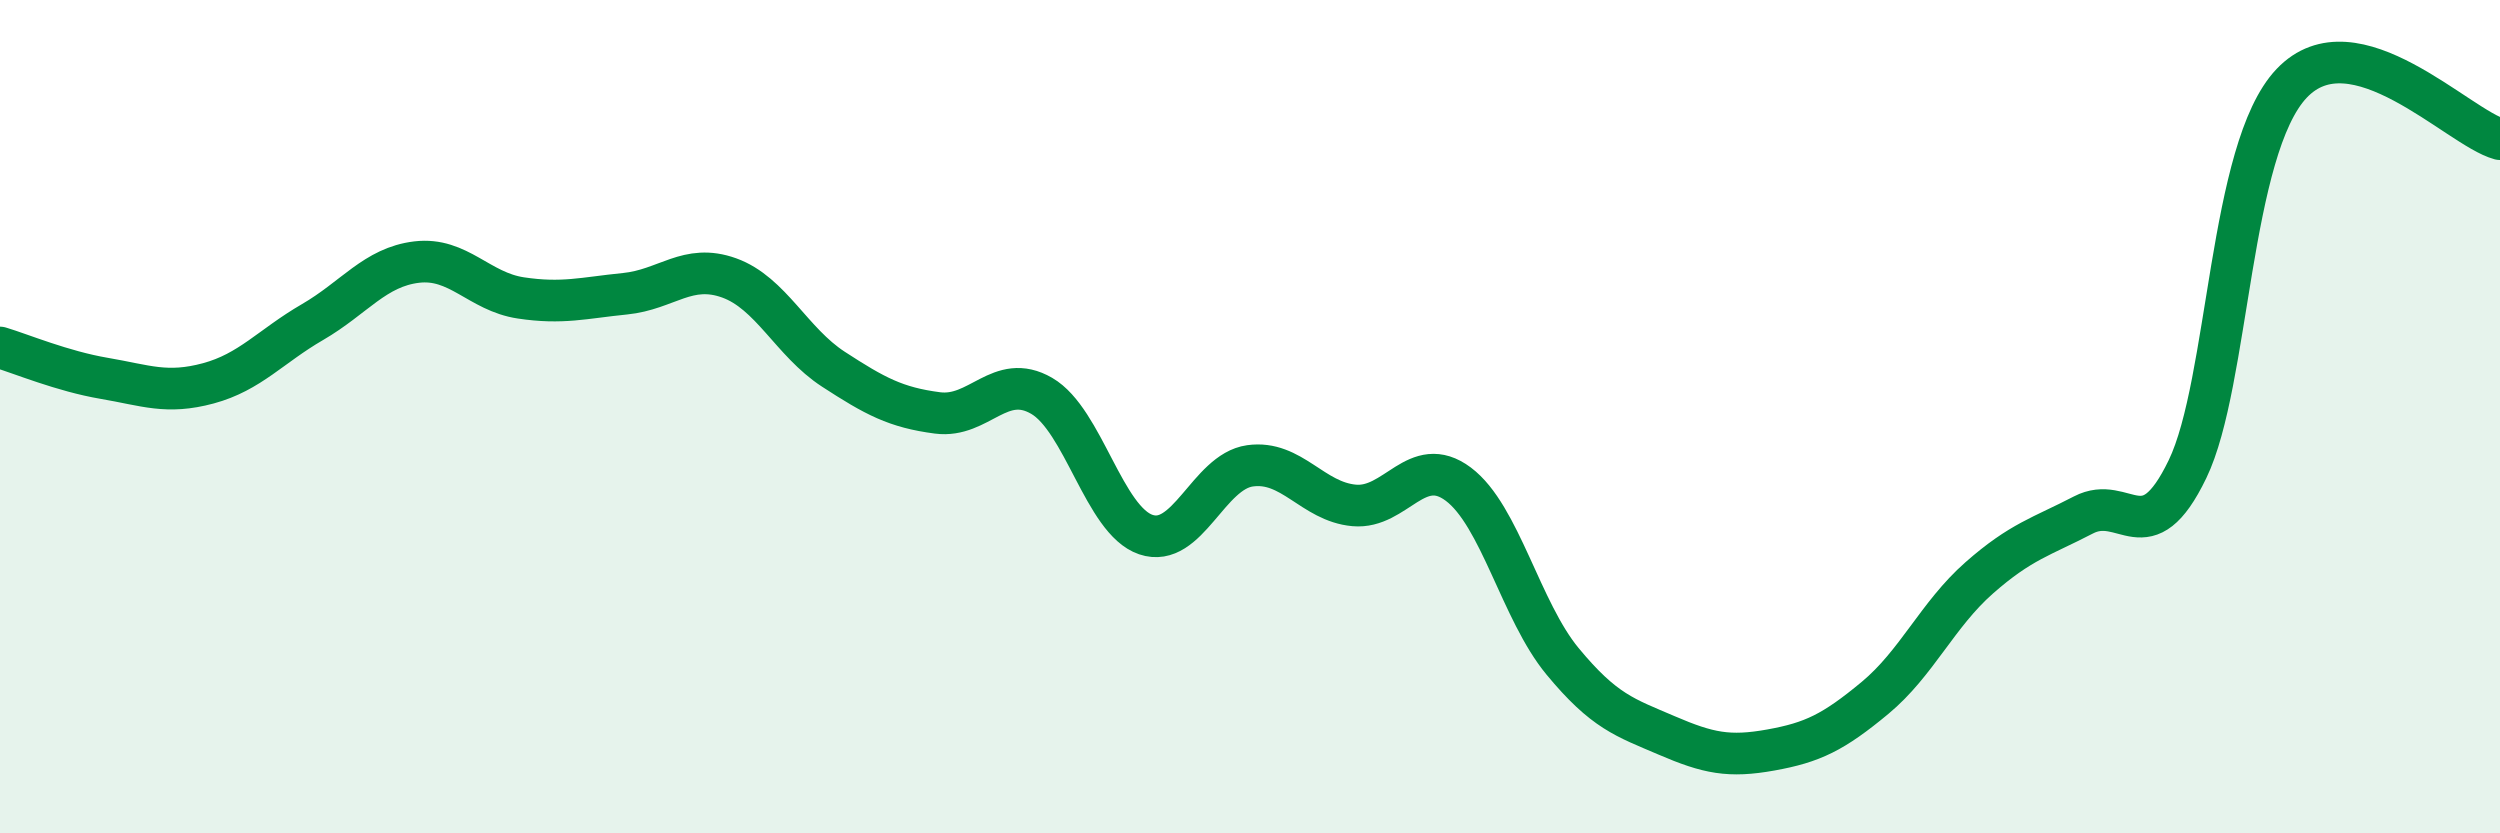
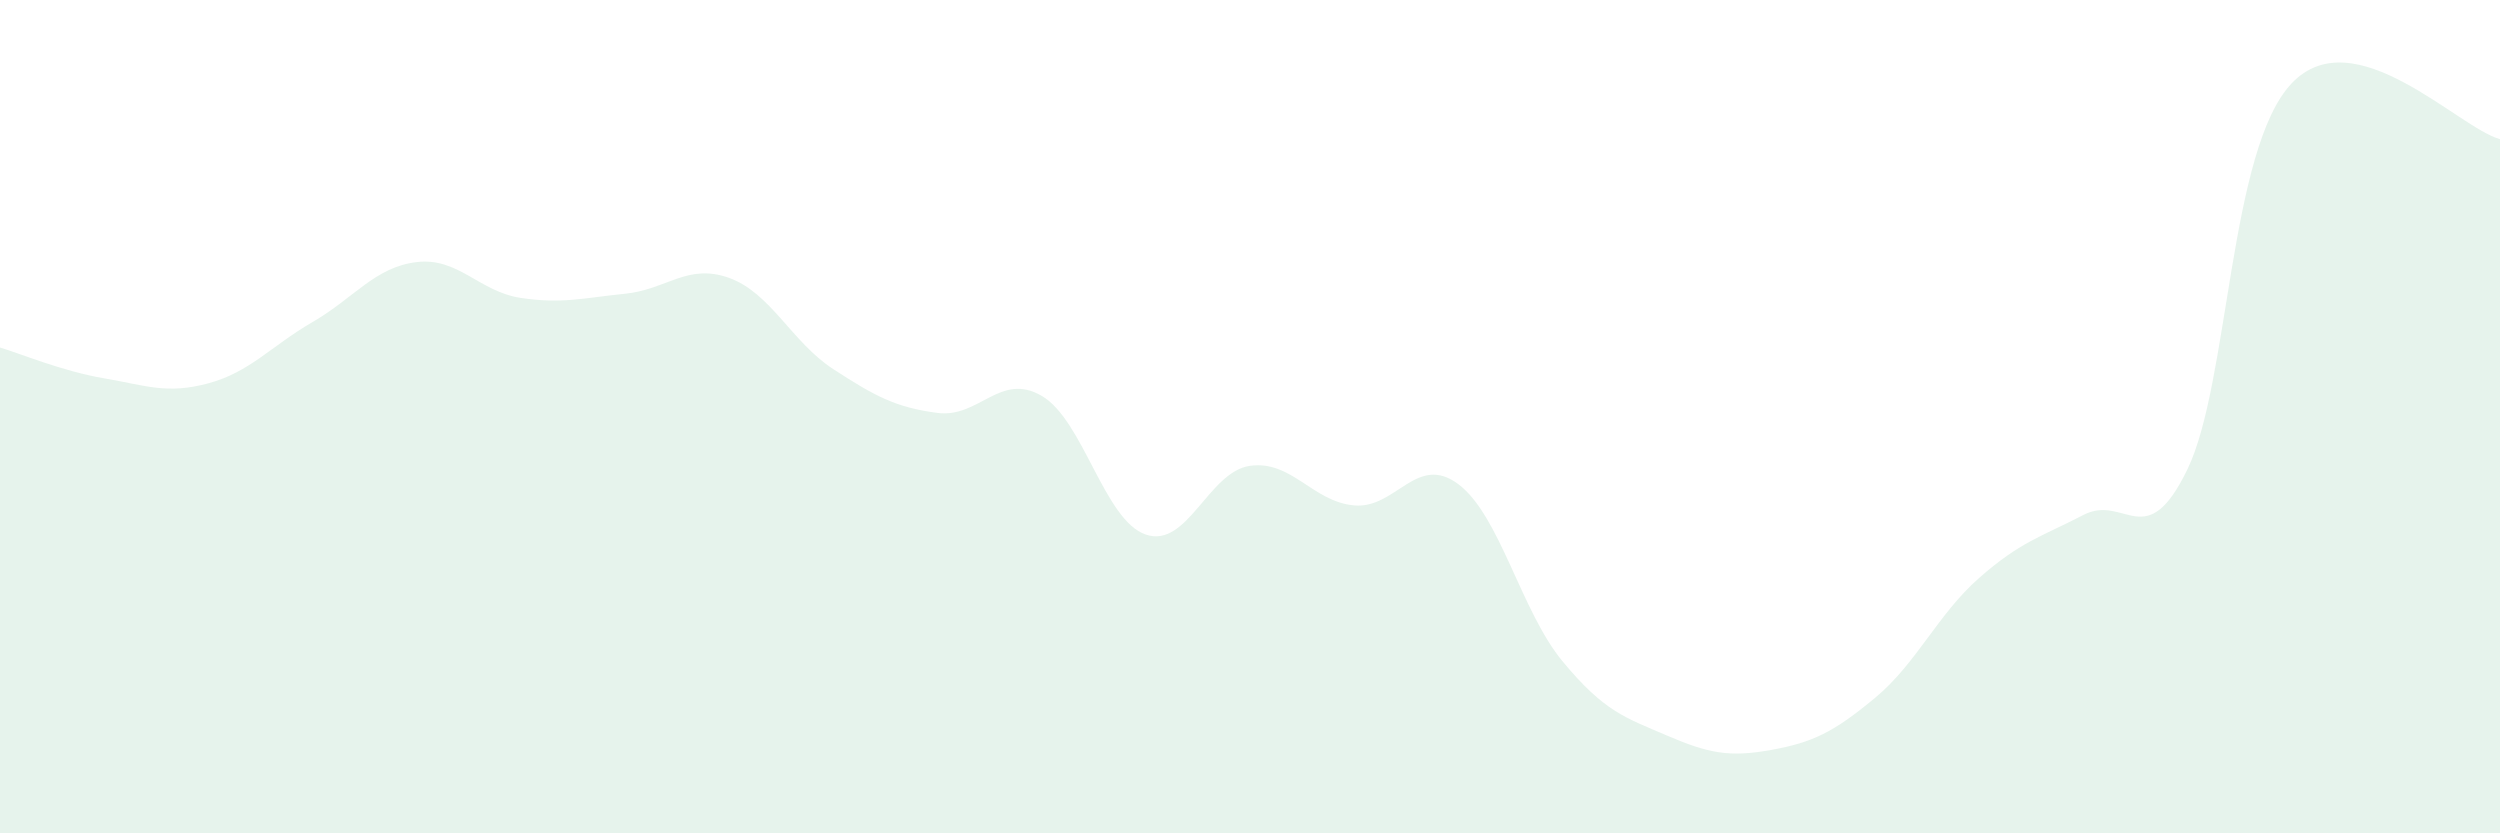
<svg xmlns="http://www.w3.org/2000/svg" width="60" height="20" viewBox="0 0 60 20">
  <path d="M 0,8.34 C 0.5,8.49 1.5,8.91 2.5,9.08 C 3.5,9.25 4,9.47 5,9.2 C 6,8.93 6.5,8.31 7.5,7.73 C 8.5,7.15 9,6.41 10,6.29 C 11,6.17 11.5,7 12.5,7.15 C 13.5,7.3 14,7.15 15,7.05 C 16,6.95 16.5,6.31 17.5,6.67 C 18.5,7.03 19,8.21 20,8.86 C 21,9.51 21.5,9.78 22.5,9.91 C 23.5,10.04 24,8.92 25,9.5 C 26,10.08 26.5,12.49 27.5,12.83 C 28.5,13.17 29,11.32 30,11.18 C 31,11.04 31.5,12.04 32.5,12.13 C 33.5,12.22 34,10.87 35,11.62 C 36,12.37 36.5,14.66 37.5,15.87 C 38.5,17.08 39,17.22 40,17.65 C 41,18.08 41.5,18.18 42.5,18 C 43.5,17.82 44,17.58 45,16.75 C 46,15.92 46.5,14.75 47.5,13.87 C 48.5,12.99 49,12.88 50,12.36 C 51,11.84 51.5,13.33 52.5,11.26 C 53.5,9.19 53.5,3.58 55,2 C 56.5,0.42 59,3.07 60,3.34L60 20L0 20Z" fill="#008740" opacity="0.1" stroke-linecap="round" stroke-linejoin="round" />
-   <path d="M 0,8.34 C 0.5,8.49 1.5,8.91 2.5,9.08 C 3.5,9.25 4,9.47 5,9.2 C 6,8.93 6.5,8.31 7.5,7.73 C 8.5,7.15 9,6.41 10,6.29 C 11,6.17 11.5,7 12.5,7.15 C 13.5,7.3 14,7.15 15,7.05 C 16,6.95 16.5,6.31 17.5,6.67 C 18.5,7.03 19,8.21 20,8.86 C 21,9.51 21.5,9.78 22.5,9.91 C 23.5,10.04 24,8.92 25,9.5 C 26,10.08 26.5,12.49 27.5,12.83 C 28.5,13.17 29,11.32 30,11.18 C 31,11.04 31.5,12.04 32.5,12.13 C 33.5,12.22 34,10.87 35,11.62 C 36,12.37 36.5,14.66 37.5,15.87 C 38.5,17.08 39,17.22 40,17.65 C 41,18.08 41.5,18.18 42.5,18 C 43.5,17.82 44,17.58 45,16.75 C 46,15.92 46.5,14.75 47.5,13.87 C 48.5,12.99 49,12.88 50,12.36 C 51,11.84 51.5,13.33 52.5,11.26 C 53.5,9.19 53.5,3.58 55,2 C 56.5,0.42 59,3.07 60,3.34" stroke="#008740" stroke-width="1" fill="none" stroke-linecap="round" stroke-linejoin="round" />
</svg>